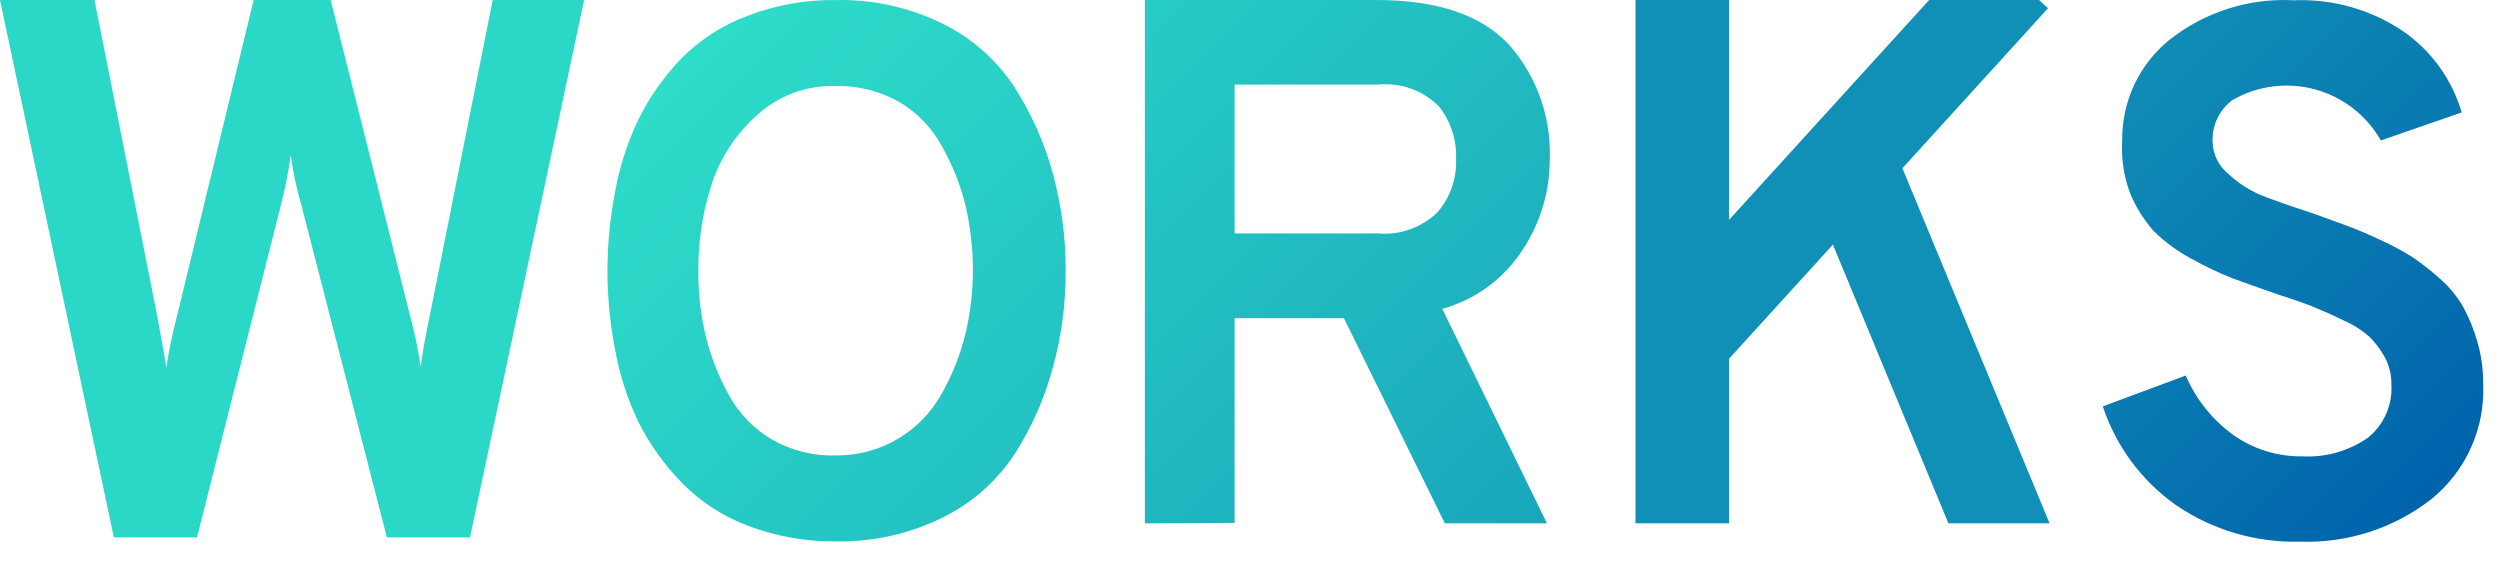
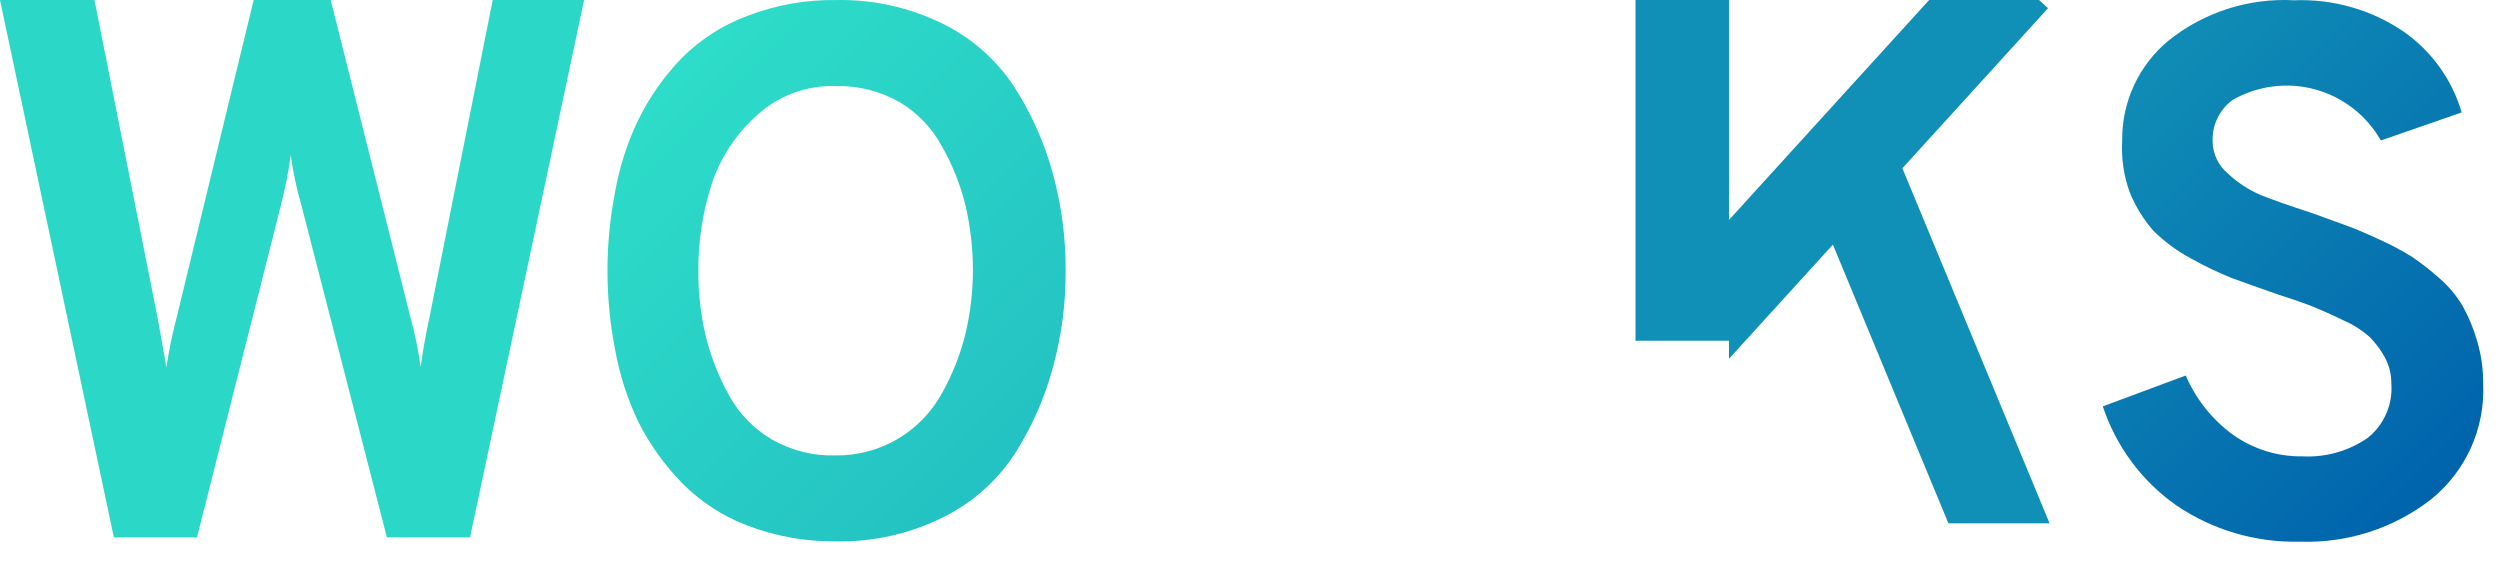
<svg xmlns="http://www.w3.org/2000/svg" width="107" height="24" viewBox="0 0 107 24" fill="none">
  <path d="M98.44 23.182C96.558 23.231 94.708 22.689 93.15 21.632C91.671 20.594 90.566 19.107 90 17.392L93.55 16.072C93.98 17.075 94.671 17.945 95.55 18.592C96.423 19.219 97.475 19.549 98.55 19.532C99.546 19.584 100.532 19.303 101.35 18.732C101.69 18.457 101.958 18.105 102.132 17.704C102.306 17.304 102.381 16.867 102.35 16.432C102.355 16.034 102.258 15.642 102.07 15.292C101.893 14.969 101.671 14.672 101.41 14.412C101.078 14.123 100.704 13.886 100.3 13.712C99.81 13.472 99.4 13.292 99.06 13.152C98.72 13.012 98.21 12.832 97.55 12.622C96.7 12.322 96.04 12.092 95.55 11.912C94.946 11.67 94.358 11.389 93.79 11.072C93.191 10.753 92.642 10.348 92.16 9.872C91.741 9.389 91.403 8.842 91.16 8.252C90.897 7.536 90.784 6.773 90.83 6.012C90.82 5.192 90.995 4.381 91.341 3.639C91.687 2.896 92.196 2.241 92.83 1.722C94.347 0.515 96.254 -0.094 98.19 0.012C99.849 -0.054 101.485 0.412 102.86 1.342C104.066 2.178 104.948 3.403 105.36 4.812L101.9 6.012C101.598 5.48 101.194 5.013 100.711 4.638C100.227 4.263 99.675 3.987 99.085 3.826C98.495 3.665 97.879 3.623 97.272 3.701C96.665 3.779 96.08 3.976 95.55 4.282C95.273 4.486 95.051 4.755 94.903 5.066C94.755 5.376 94.685 5.718 94.7 6.062C94.705 6.324 94.766 6.582 94.88 6.819C94.994 7.055 95.158 7.264 95.36 7.432C95.772 7.82 96.249 8.131 96.77 8.352C97.27 8.552 98.01 8.812 98.99 9.132L100.45 9.662C100.78 9.782 101.24 9.972 101.84 10.252C102.326 10.47 102.797 10.721 103.25 11.002C103.656 11.28 104.043 11.584 104.41 11.912C104.807 12.254 105.145 12.659 105.41 13.112C105.669 13.58 105.874 14.077 106.02 14.592C106.197 15.189 106.285 15.809 106.28 16.432C106.322 17.372 106.142 18.31 105.755 19.168C105.367 20.026 104.783 20.781 104.05 21.372C102.45 22.615 100.464 23.256 98.44 23.182Z" fill="url(#paint0_linear_0_1)" />
  <path d="M4.873 23L0 0H4.044L6.733 13.543C6.965 14.816 7.097 15.546 7.117 15.741C7.23 15.001 7.382 14.267 7.572 13.543L10.857 0H14.153L17.549 13.512C17.749 14.234 17.901 14.968 18.004 15.71C18.085 15.073 18.217 14.354 18.389 13.543L21.088 0H25L20.117 23H16.559L12.899 8.779C12.694 8.08 12.543 7.366 12.444 6.643C12.346 7.352 12.208 8.055 12.03 8.748L8.431 23H4.873Z" fill="url(#paint1_linear_0_1)" />
-   <path d="M49 22.4V0H58.92C61.513 0 63.403 0.64 64.59 1.92C65.778 3.269 66.401 5.024 66.33 6.82C66.332 8.208 65.921 9.566 65.15 10.72C64.352 11.941 63.136 12.83 61.73 13.22L66.21 22.4H61.84L57.52 13.62H52.84V22.38L49 22.4ZM52.84 9.99H58.99C59.452 10.03 59.916 9.97 60.353 9.814C60.789 9.659 61.187 9.412 61.52 9.09C62.065 8.462 62.351 7.651 62.32 6.82C62.356 6.003 62.097 5.201 61.59 4.56C61.254 4.22 60.846 3.958 60.396 3.796C59.947 3.633 59.466 3.573 58.99 3.62H52.84V9.99Z" fill="url(#paint2_linear_0_1)" />
  <path d="M35.78 23.172C34.493 23.186 33.214 22.958 32.01 22.502C30.958 22.107 30.003 21.489 29.21 20.692C28.447 19.916 27.809 19.025 27.32 18.052C26.847 17.062 26.511 16.013 26.32 14.932C25.893 12.723 25.893 10.452 26.32 8.242C26.511 7.162 26.847 6.112 27.32 5.122C27.8 4.151 28.427 3.261 29.18 2.482C29.982 1.681 30.947 1.064 32.01 0.672C33.213 0.211 34.492 -0.016 35.78 0.002C37.351 -0.03 38.908 0.312 40.32 1.002C41.581 1.616 42.652 2.559 43.42 3.732C44.151 4.871 44.705 6.116 45.06 7.422C45.432 8.777 45.617 10.177 45.61 11.582C45.618 12.988 45.434 14.387 45.06 15.742C44.706 17.052 44.153 18.3 43.42 19.442C42.65 20.611 41.579 21.551 40.32 22.162C38.909 22.855 37.352 23.201 35.78 23.172ZM35.78 19.492C36.708 19.501 37.621 19.258 38.42 18.787C39.22 18.317 39.877 17.637 40.32 16.822C40.766 16.028 41.102 15.177 41.32 14.292C41.532 13.404 41.639 12.495 41.64 11.582C41.642 10.639 41.535 9.7 41.32 8.782C41.104 7.903 40.767 7.059 40.32 6.272C39.901 5.492 39.279 4.839 38.52 4.382C37.687 3.904 36.74 3.662 35.78 3.682C35.145 3.661 34.511 3.767 33.917 3.993C33.323 4.22 32.78 4.563 32.32 5.002C31.432 5.816 30.776 6.851 30.42 8.002C30.057 9.171 29.879 10.389 29.89 11.612C29.884 12.552 29.992 13.488 30.21 14.402C30.429 15.286 30.765 16.137 31.21 16.932C31.639 17.713 32.271 18.362 33.04 18.812C33.873 19.288 34.821 19.523 35.78 19.492Z" fill="url(#paint3_linear_0_1)" />
-   <path fill-rule="evenodd" clip-rule="evenodd" d="M70 14.584V0H74V9.414L77.609 5.448L82.567 0H87.271L87.656 0.351L81.422 7.201L87.723 22.4H83.393L78.448 10.47L74 15.357V22.4H70V14.584Z" fill="#1190B7" />
+   <path fill-rule="evenodd" clip-rule="evenodd" d="M70 14.584V0H74V9.414L77.609 5.448L82.567 0H87.271L87.656 0.351L81.422 7.201L87.723 22.4H83.393L78.448 10.47L74 15.357V22.4V14.584Z" fill="#1190B7" />
  <defs>
    <linearGradient id="paint0_linear_0_1" x1="36.08" y1="-14.128" x2="87.86" y2="37.652" gradientUnits="userSpaceOnUse">
      <stop stop-color="#34EECD" />
      <stop offset="1" stop-color="#0063AC" />
    </linearGradient>
    <linearGradient id="paint1_linear_0_1" x1="-26.759" y1="-14.909" x2="26.401" y2="37.43" gradientUnits="userSpaceOnUse">
      <stop stop-color="#2BD7C7" />
    </linearGradient>
    <linearGradient id="paint2_linear_0_1" x1="38.27" y1="-25.54" x2="112.12" y2="48.31" gradientUnits="userSpaceOnUse">
      <stop stop-color="#34EECD" />
      <stop offset="1" stop-color="#0063AC" />
    </linearGradient>
    <linearGradient id="paint3_linear_0_1" x1="42.37" y1="-31.398" x2="124.36" y2="50.592" gradientUnits="userSpaceOnUse">
      <stop stop-color="#34EECD" />
      <stop offset="1" stop-color="#0063AC" />
    </linearGradient>
  </defs>
</svg>